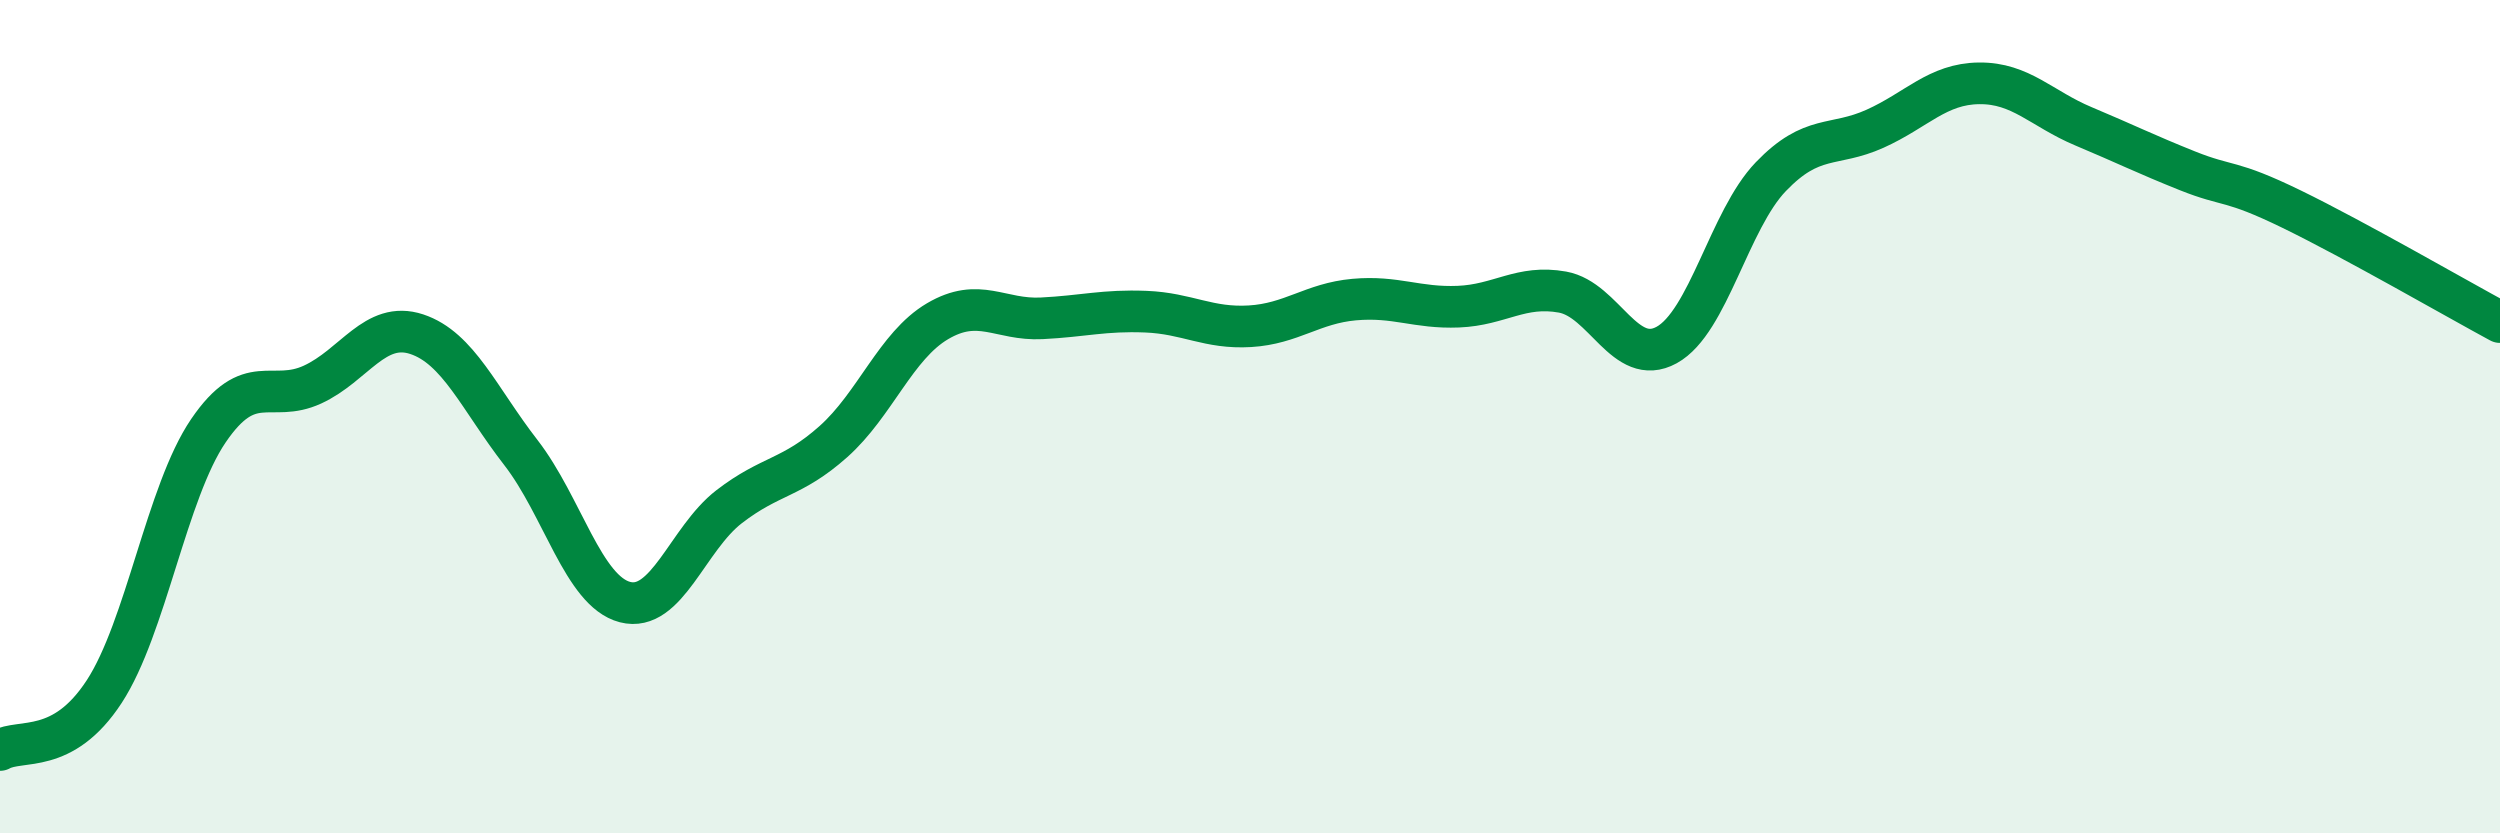
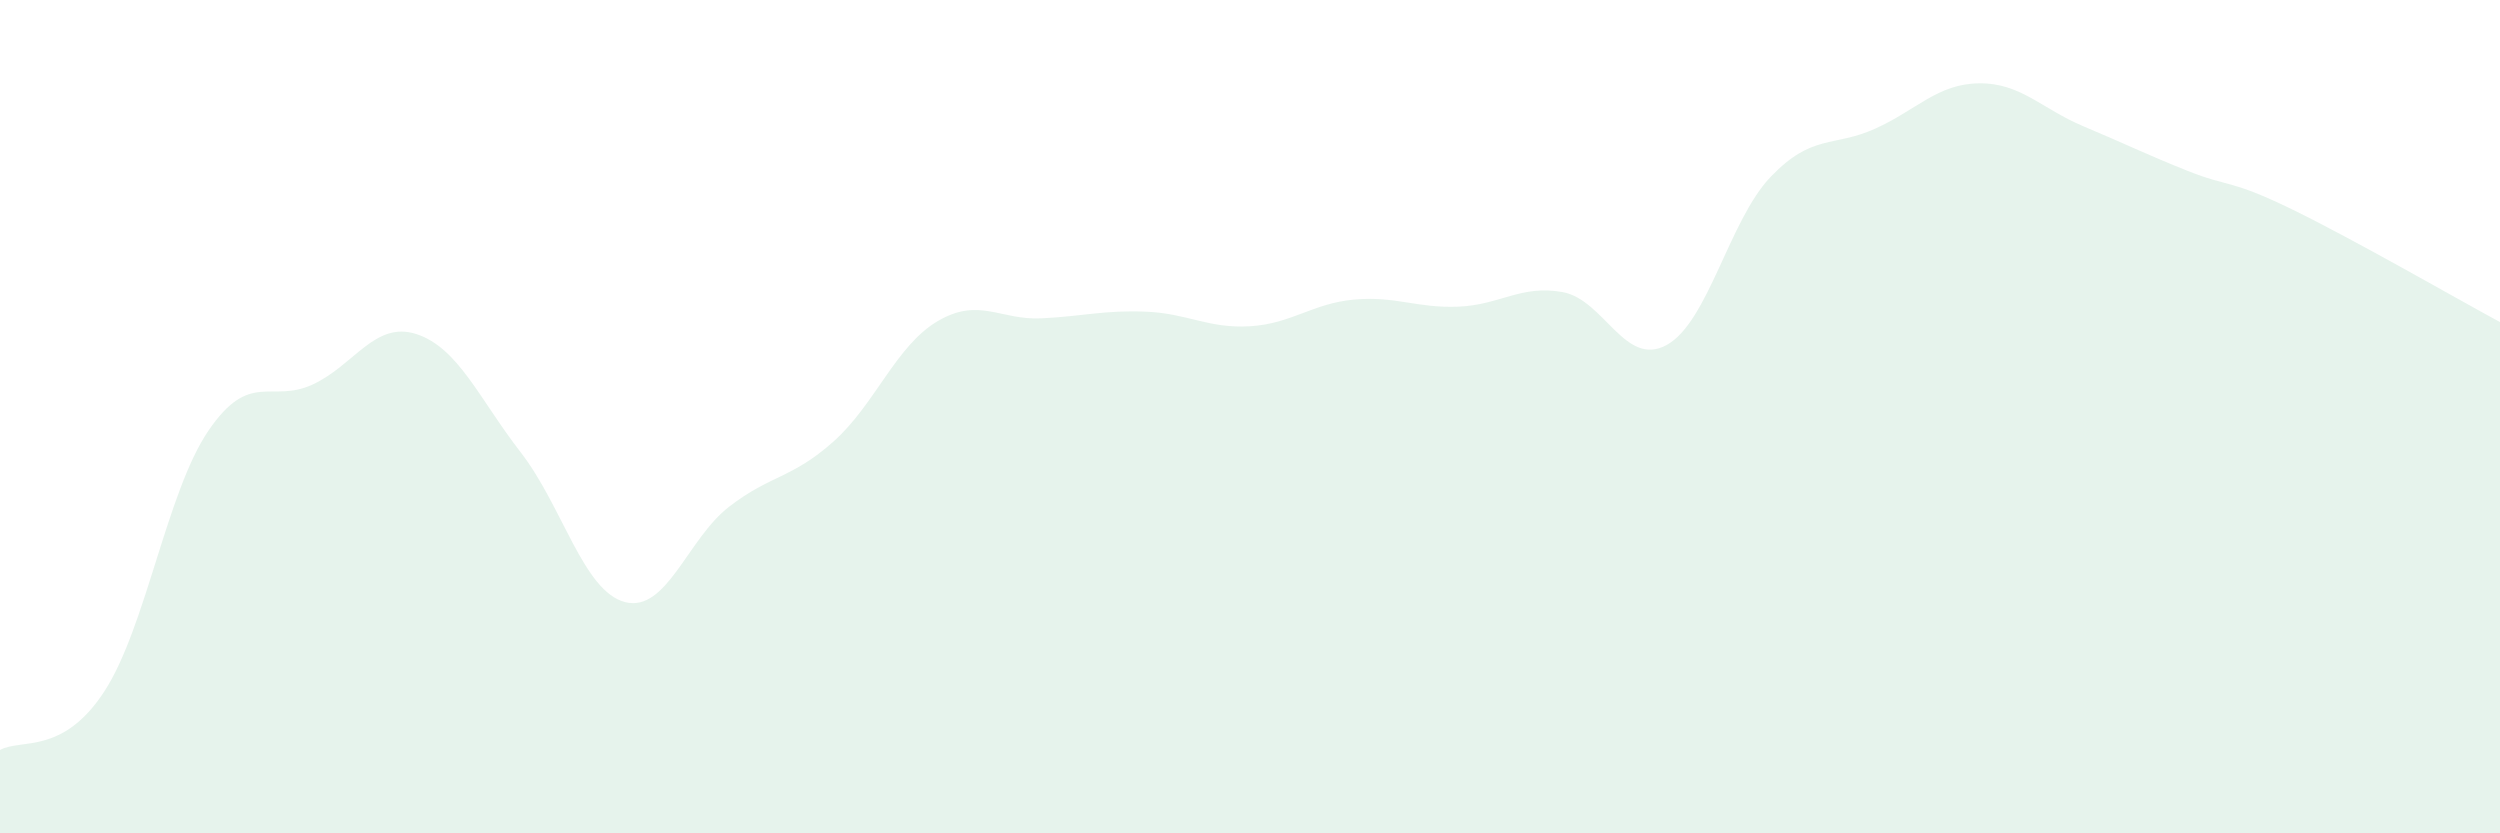
<svg xmlns="http://www.w3.org/2000/svg" width="60" height="20" viewBox="0 0 60 20">
  <path d="M 0,18 C 0.5,17.72 1.5,18.13 2.5,16.6 C 3.5,15.07 4,11.81 5,10.34 C 6,8.87 6.5,9.69 7.5,9.23 C 8.5,8.77 9,7.69 10,8.02 C 11,8.35 11.5,9.57 12.5,10.86 C 13.5,12.15 14,14.19 15,14.45 C 16,14.71 16.5,12.93 17.5,12.16 C 18.5,11.39 19,11.49 20,10.6 C 21,9.71 21.5,8.3 22.5,7.71 C 23.5,7.12 24,7.69 25,7.64 C 26,7.59 26.5,7.44 27.5,7.48 C 28.5,7.52 29,7.89 30,7.83 C 31,7.77 31.5,7.28 32.5,7.19 C 33.5,7.1 34,7.4 35,7.36 C 36,7.32 36.5,6.83 37.5,7.01 C 38.5,7.19 39,8.83 40,8.28 C 41,7.73 41.5,5.28 42.5,4.24 C 43.5,3.2 44,3.54 45,3.09 C 46,2.64 46.5,2.01 47.5,2 C 48.5,1.99 49,2.61 50,3.03 C 51,3.45 51.5,3.7 52.5,4.1 C 53.5,4.5 53.5,4.29 55,5.02 C 56.5,5.75 59,7.19 60,7.73L60 20L0 20Z" fill="#008740" opacity="0.1" stroke-linecap="round" stroke-linejoin="round" />
-   <path d="M 0,18 C 0.5,17.72 1.5,18.13 2.5,16.6 C 3.5,15.07 4,11.81 5,10.34 C 6,8.87 6.5,9.69 7.5,9.23 C 8.5,8.77 9,7.69 10,8.02 C 11,8.35 11.5,9.57 12.5,10.86 C 13.5,12.15 14,14.19 15,14.45 C 16,14.71 16.5,12.93 17.5,12.16 C 18.5,11.39 19,11.49 20,10.6 C 21,9.71 21.5,8.3 22.5,7.71 C 23.5,7.12 24,7.69 25,7.64 C 26,7.59 26.5,7.44 27.5,7.48 C 28.5,7.52 29,7.89 30,7.83 C 31,7.77 31.5,7.28 32.5,7.19 C 33.5,7.1 34,7.4 35,7.36 C 36,7.32 36.5,6.83 37.5,7.01 C 38.5,7.19 39,8.83 40,8.28 C 41,7.73 41.5,5.28 42.5,4.24 C 43.5,3.2 44,3.54 45,3.09 C 46,2.64 46.5,2.01 47.5,2 C 48.5,1.99 49,2.61 50,3.03 C 51,3.45 51.5,3.7 52.5,4.1 C 53.5,4.5 53.5,4.29 55,5.02 C 56.5,5.75 59,7.19 60,7.73" stroke="#008740" stroke-width="1" fill="none" stroke-linecap="round" stroke-linejoin="round" />
</svg>